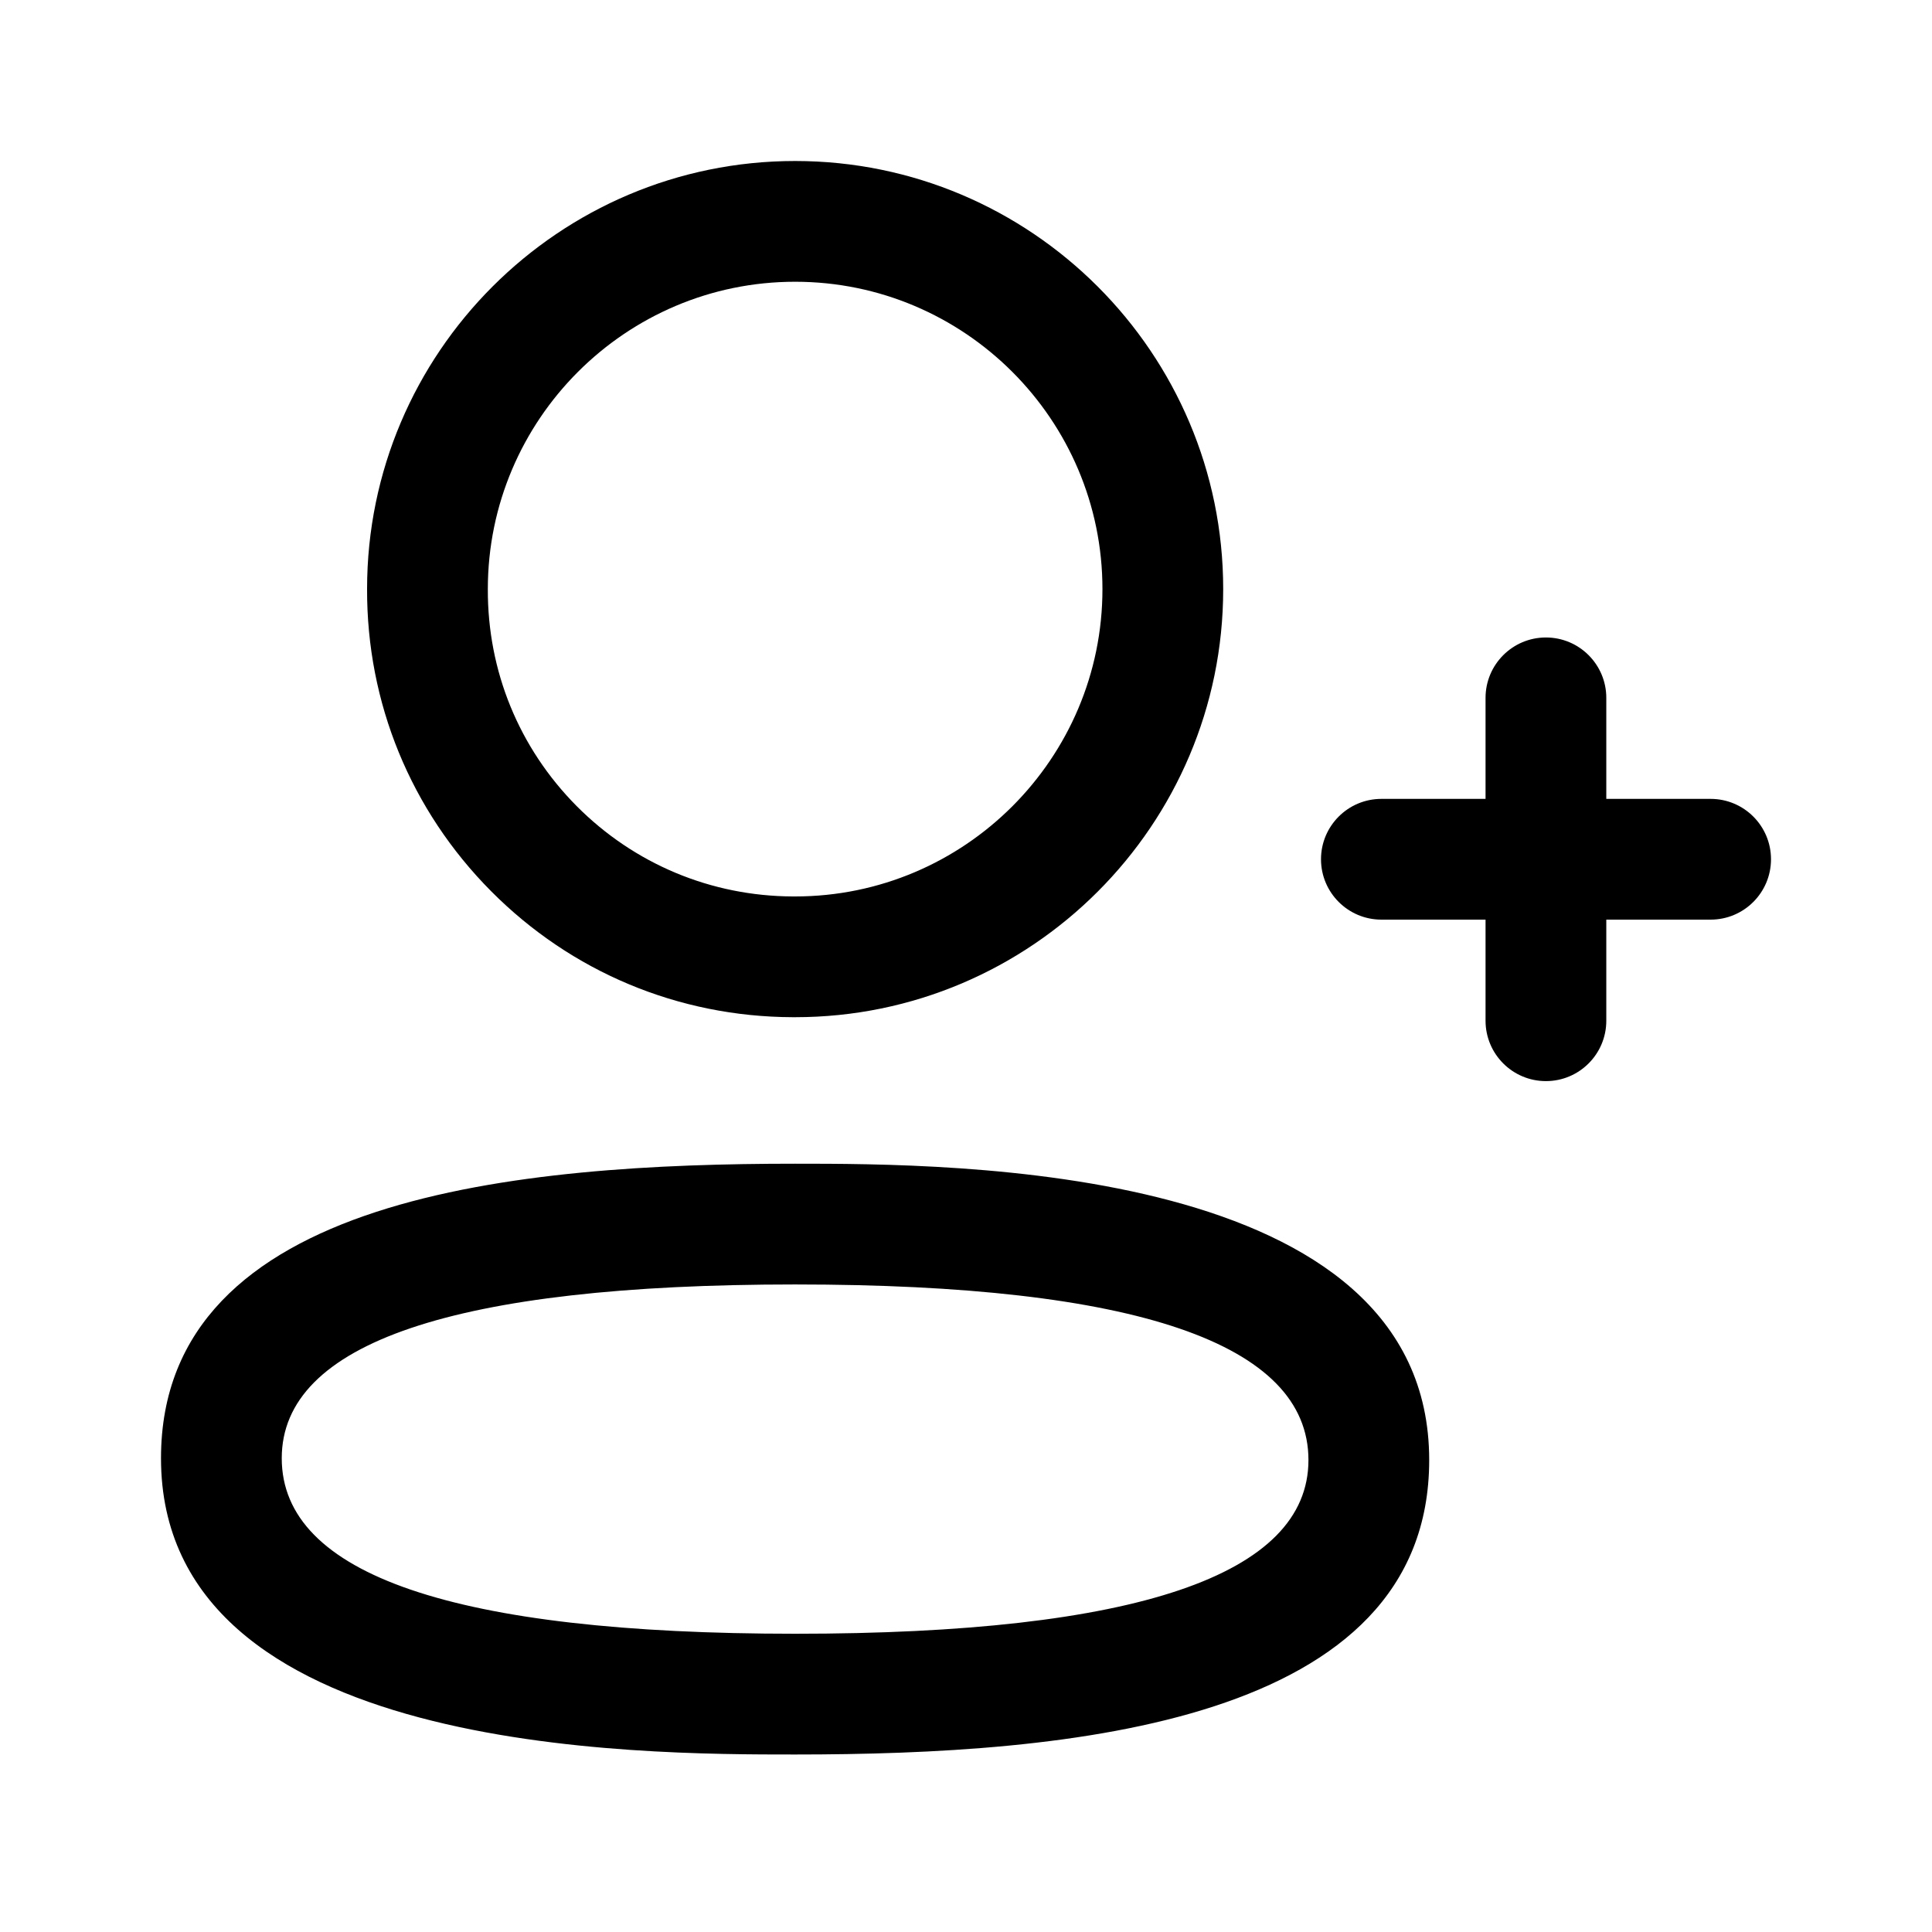
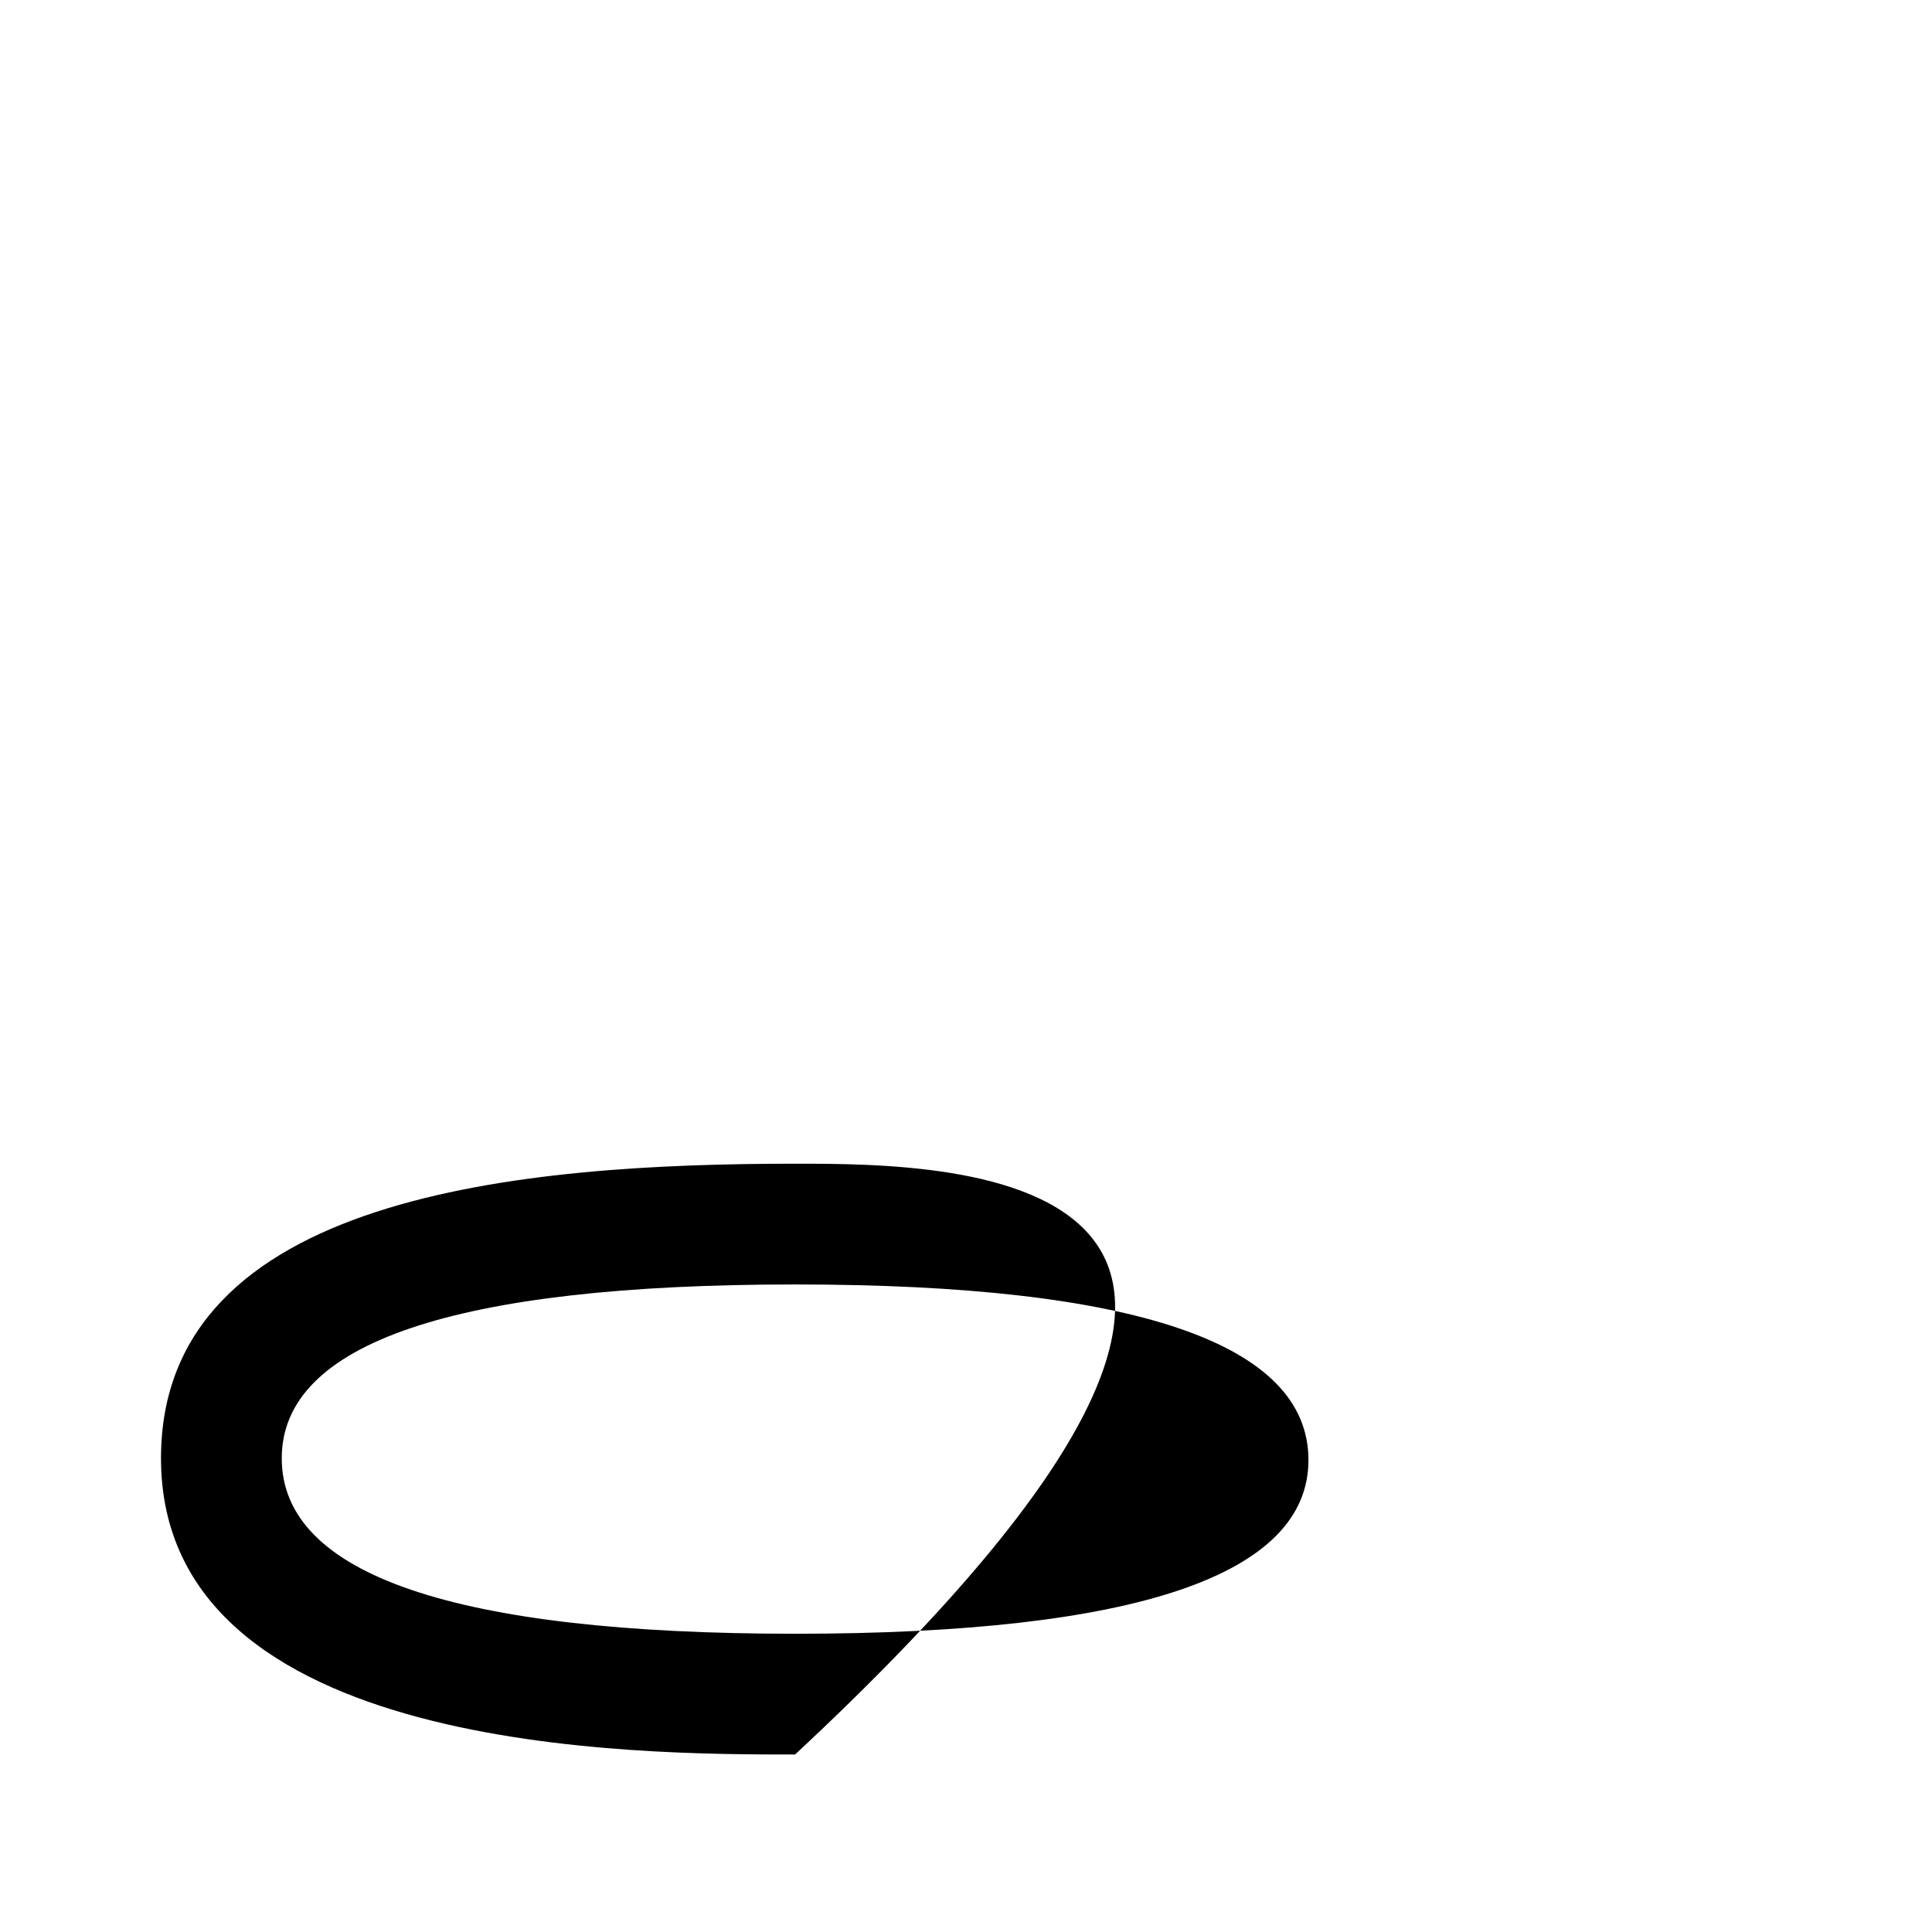
<svg xmlns="http://www.w3.org/2000/svg" width="24" height="24" viewBox="0 0 24 24" fill="none">
  <g id="Iconly/Regular/Outline/Add User">
    <g id="Add User">
      <g id="Union">
-         <path fill-rule="evenodd" clip-rule="evenodd" d="M9.846 12.636H9.877C12.81 12.636 15.195 10.25 15.195 7.318C15.195 4.386 12.81 2 9.877 2C6.945 2 4.56 4.386 4.56 7.315C4.555 8.731 5.102 10.065 6.1 11.07C7.097 12.074 8.427 12.631 9.846 12.636ZM6.06 7.318C6.06 5.213 7.773 3.5 9.877 3.5C11.982 3.5 13.695 5.213 13.695 7.318C13.695 9.423 11.982 11.136 9.877 11.136H9.849C8.833 11.132 7.879 10.733 7.163 10.013C6.448 9.292 6.056 8.337 6.06 7.318Z" fill="black" />
-         <path fill-rule="evenodd" clip-rule="evenodd" d="M2 18.115C2 21.795 7.929 21.795 9.877 21.795C13.259 21.795 17.754 21.416 17.754 18.137C17.754 14.456 11.825 14.456 9.877 14.456C6.495 14.456 2 14.835 2 18.115ZM3.5 18.115C3.5 16.683 5.646 15.956 9.877 15.956C14.108 15.956 16.254 16.689 16.254 18.137C16.254 19.568 14.108 20.295 9.877 20.295C5.646 20.295 3.5 19.561 3.5 18.115Z" fill="black" />
-         <path d="M19.204 13.43C18.79 13.43 18.454 13.094 18.454 12.68V11.424H17.16C16.746 11.424 16.41 11.088 16.41 10.674C16.41 10.26 16.746 9.924 17.16 9.924H18.454V8.669C18.454 8.255 18.79 7.919 19.204 7.919C19.618 7.919 19.954 8.255 19.954 8.669V9.924H21.25C21.664 9.924 22 10.26 22 10.674C22 11.088 21.664 11.424 21.25 11.424H19.954V12.68C19.954 13.094 19.618 13.43 19.204 13.43Z" fill="black" />
+         <path fill-rule="evenodd" clip-rule="evenodd" d="M2 18.115C2 21.795 7.929 21.795 9.877 21.795C17.754 14.456 11.825 14.456 9.877 14.456C6.495 14.456 2 14.835 2 18.115ZM3.5 18.115C3.5 16.683 5.646 15.956 9.877 15.956C14.108 15.956 16.254 16.689 16.254 18.137C16.254 19.568 14.108 20.295 9.877 20.295C5.646 20.295 3.5 19.561 3.5 18.115Z" fill="black" />
      </g>
    </g>
  </g>
</svg>